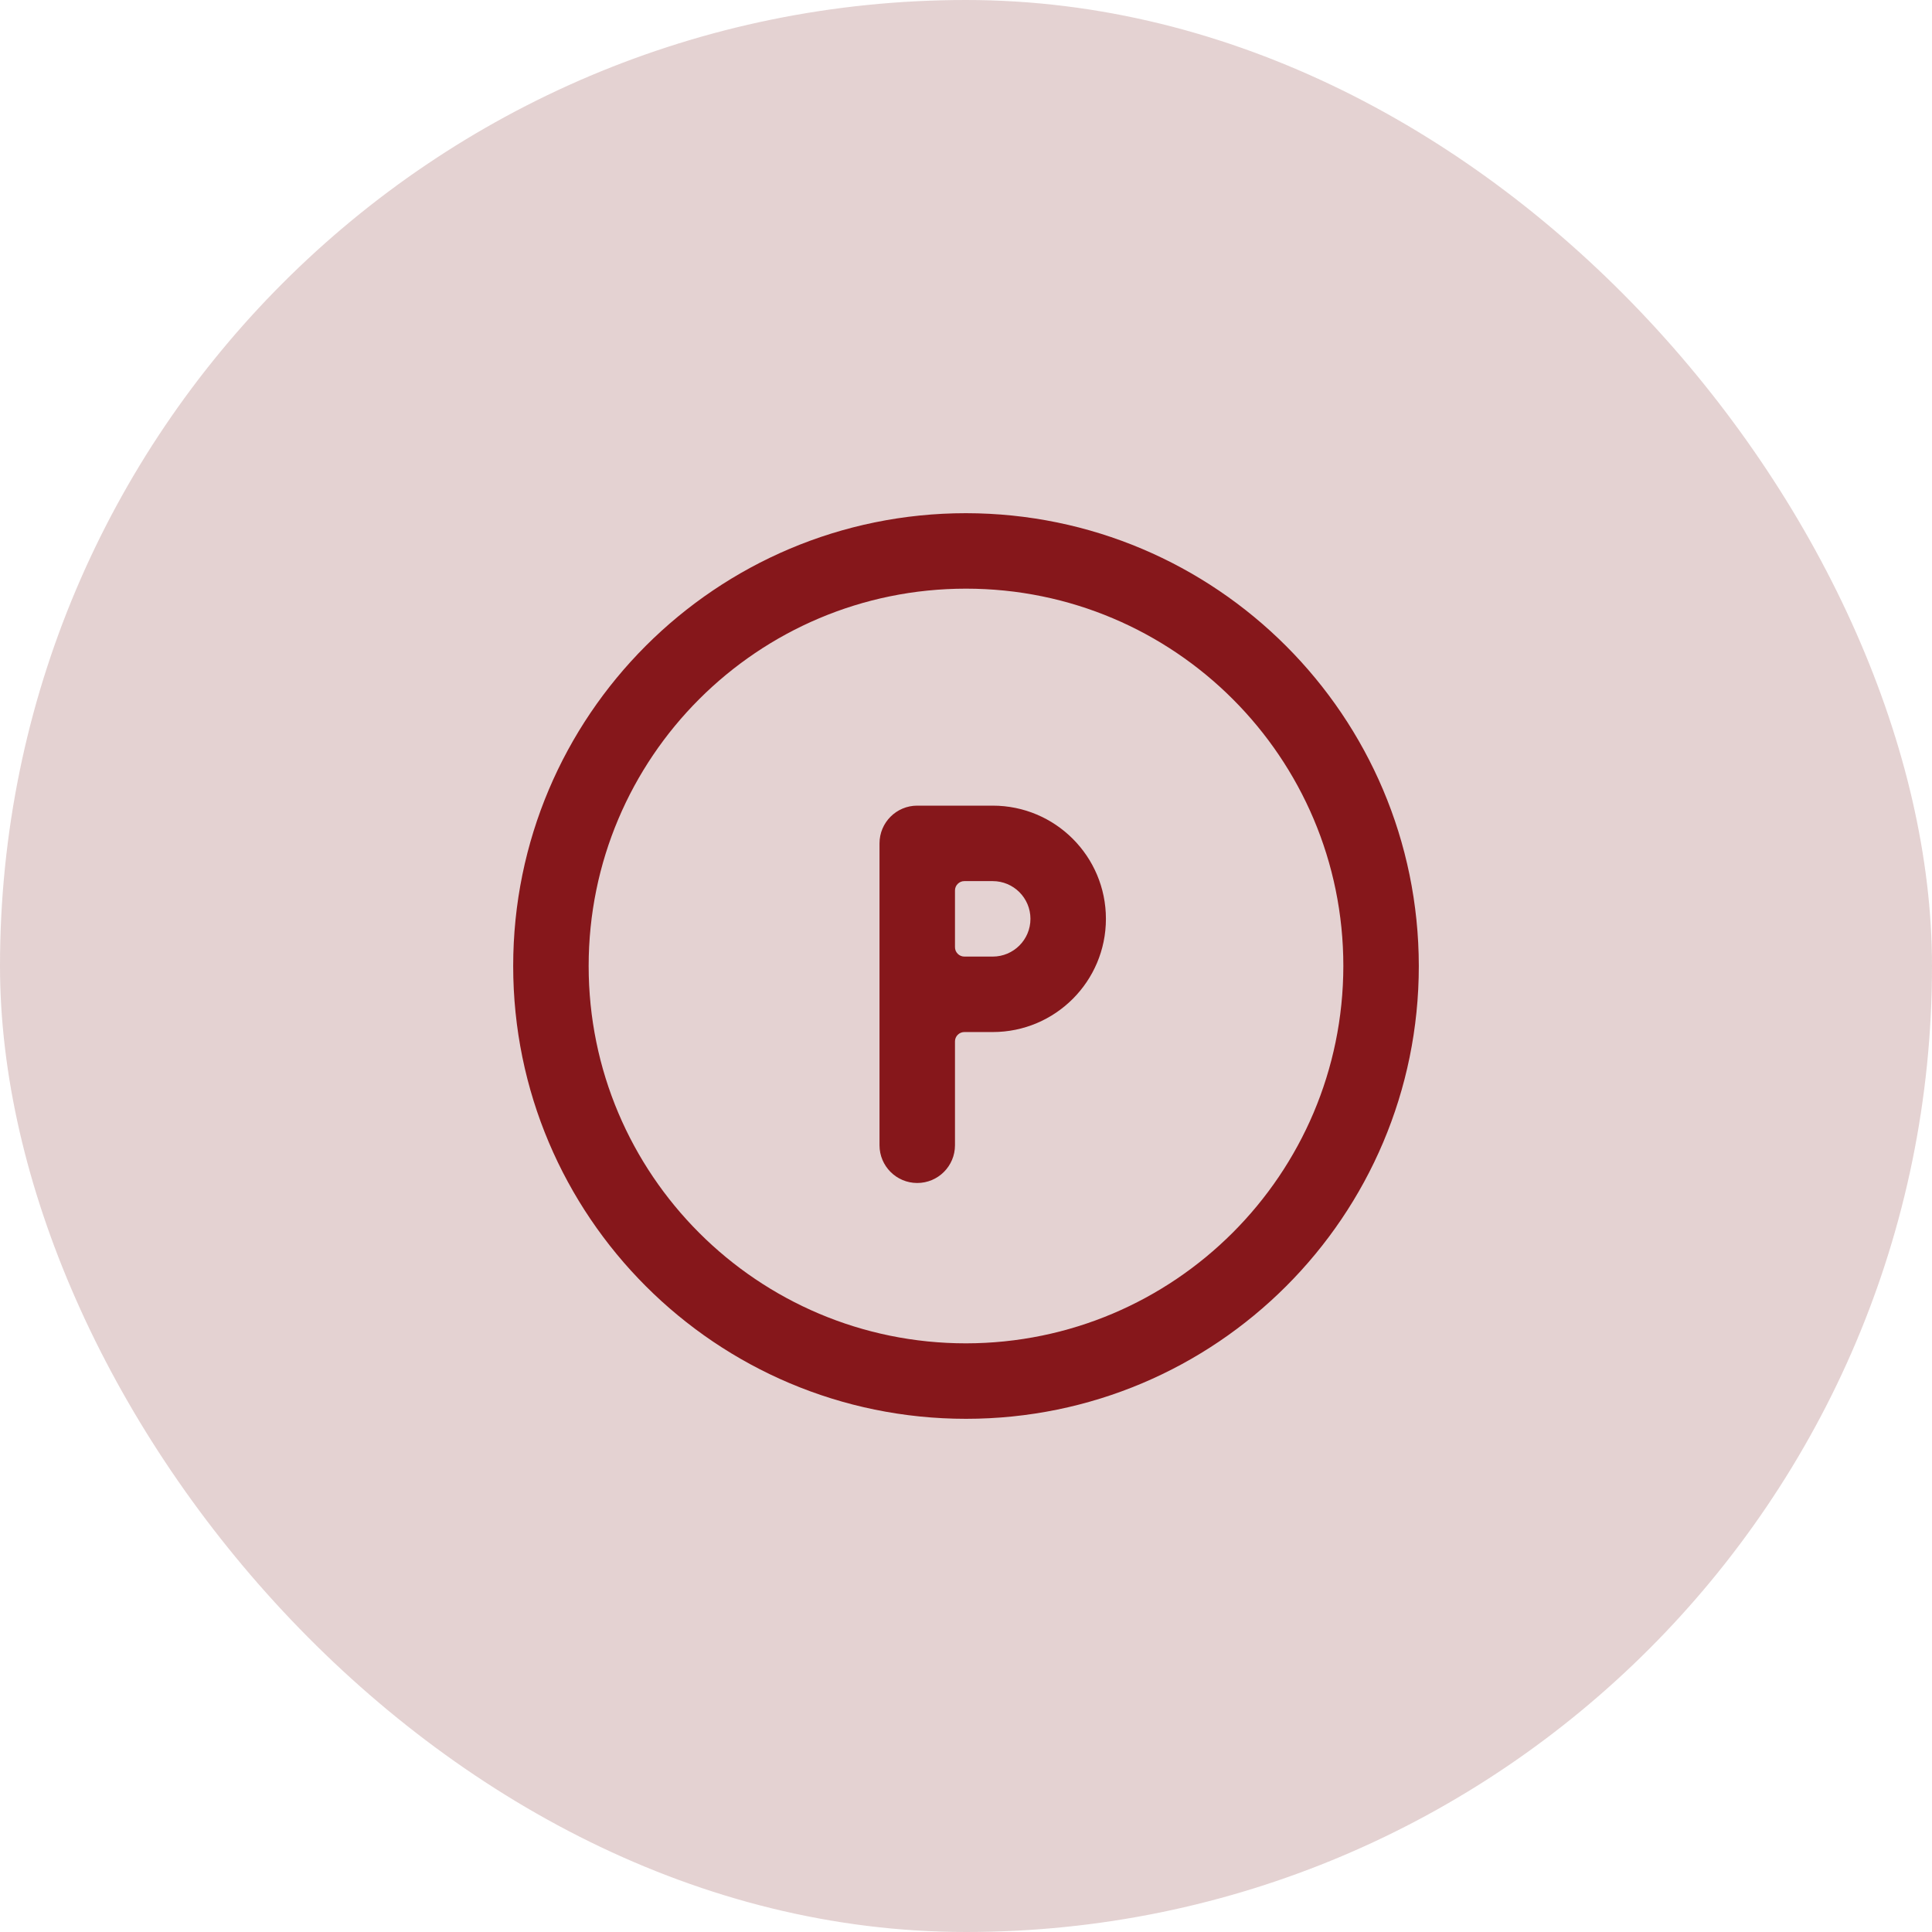
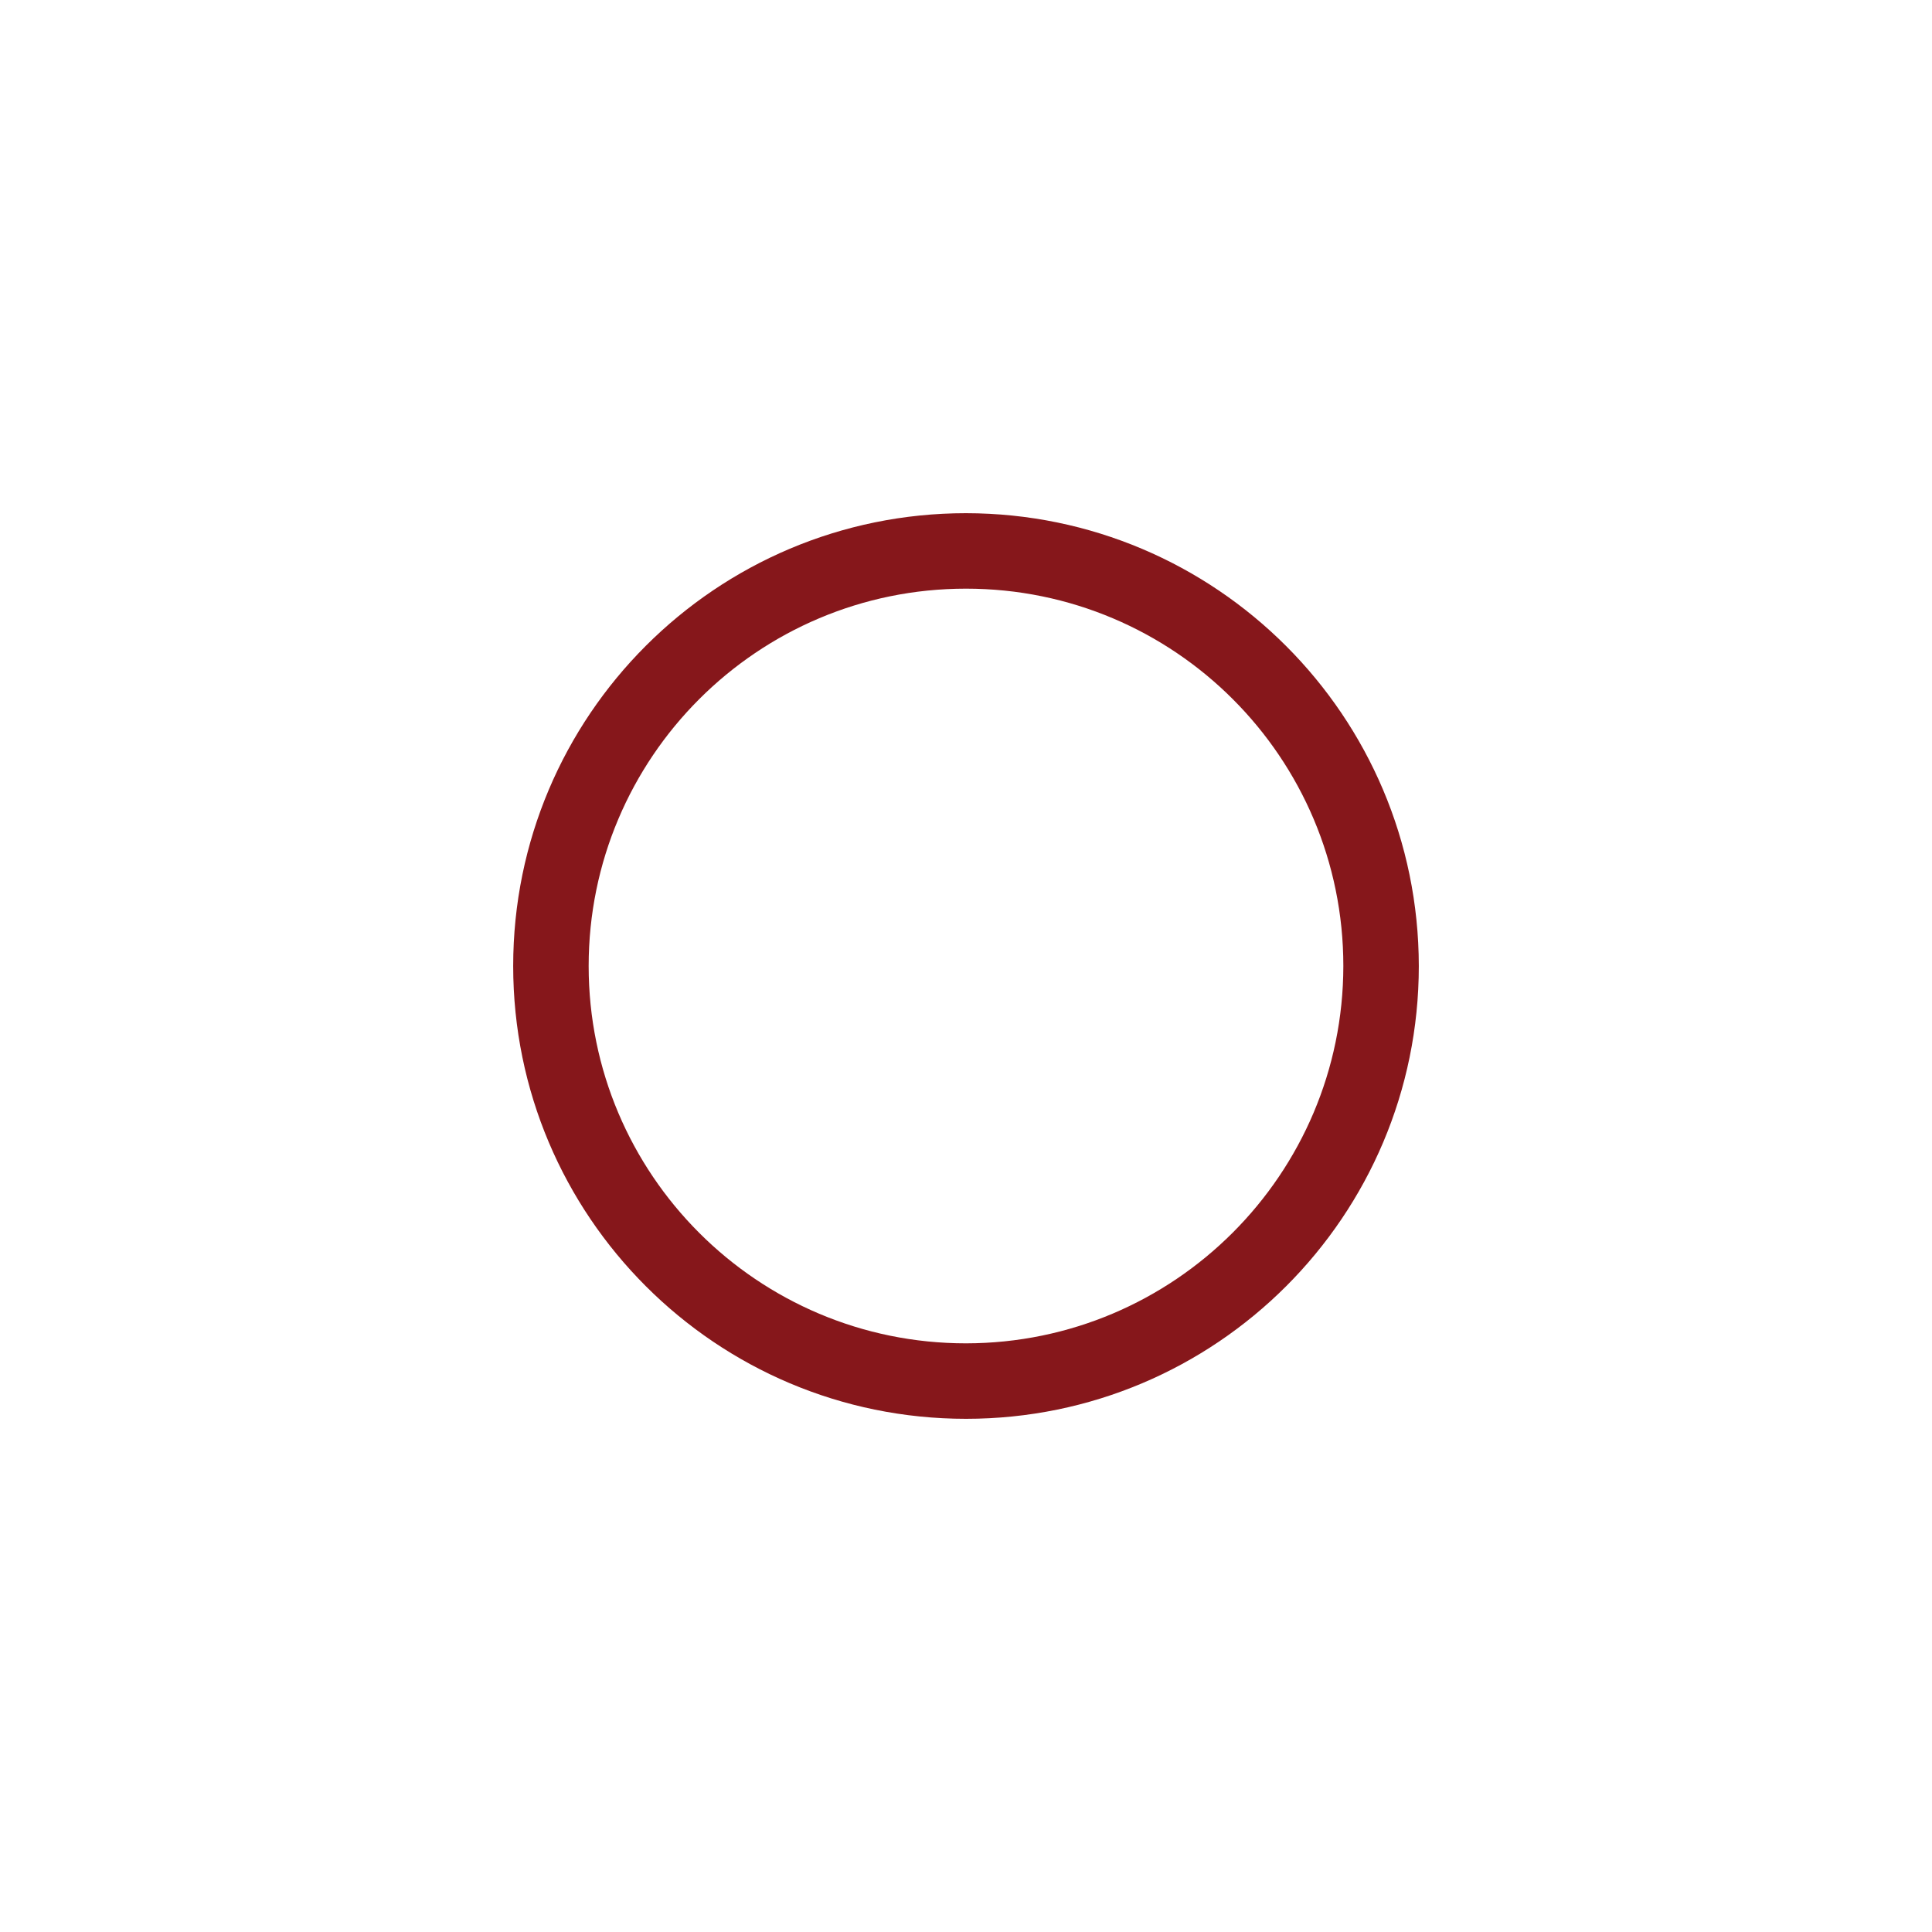
<svg xmlns="http://www.w3.org/2000/svg" width="64" height="64" viewBox="0 0 64 64" fill="none">
-   <rect width="64" height="64" rx="32" fill="#7B221F" fill-opacity="0.2" />
-   <path fill-rule="evenodd" clip-rule="evenodd" d="M30.385 26.688H32.885C34.956 26.688 36.635 28.366 36.635 30.438C36.635 32.509 34.956 34.188 32.885 34.188H31.947C31.864 34.187 31.785 34.22 31.726 34.279C31.667 34.337 31.634 34.417 31.635 34.5V37.938C31.635 38.628 31.075 39.188 30.385 39.188C29.694 39.188 29.135 38.628 29.135 37.938V27.938C29.135 27.247 29.694 26.688 30.385 26.688ZM31.947 31.688H32.885C33.575 31.688 34.135 31.128 34.135 30.438C34.135 29.747 33.575 29.188 32.885 29.188H31.947C31.864 29.187 31.785 29.22 31.726 29.279C31.667 29.337 31.634 29.417 31.635 29.5V31.375C31.634 31.458 31.667 31.538 31.726 31.596C31.785 31.655 31.864 31.688 31.947 31.688Z" fill="#86171B" />
  <path fill-rule="evenodd" clip-rule="evenodd" d="M17 32C17 23.716 23.716 17 32 17C40.281 17.009 46.991 23.719 47 32C47 40.284 40.284 47 32 47C23.716 47 17 40.284 17 32ZM19.5 32C19.5 38.904 25.096 44.5 32 44.5C38.9 44.492 44.492 38.9 44.5 32C44.5 25.096 38.904 19.5 32 19.5C25.096 19.5 19.5 25.096 19.5 32Z" fill="#86171B" />
</svg>